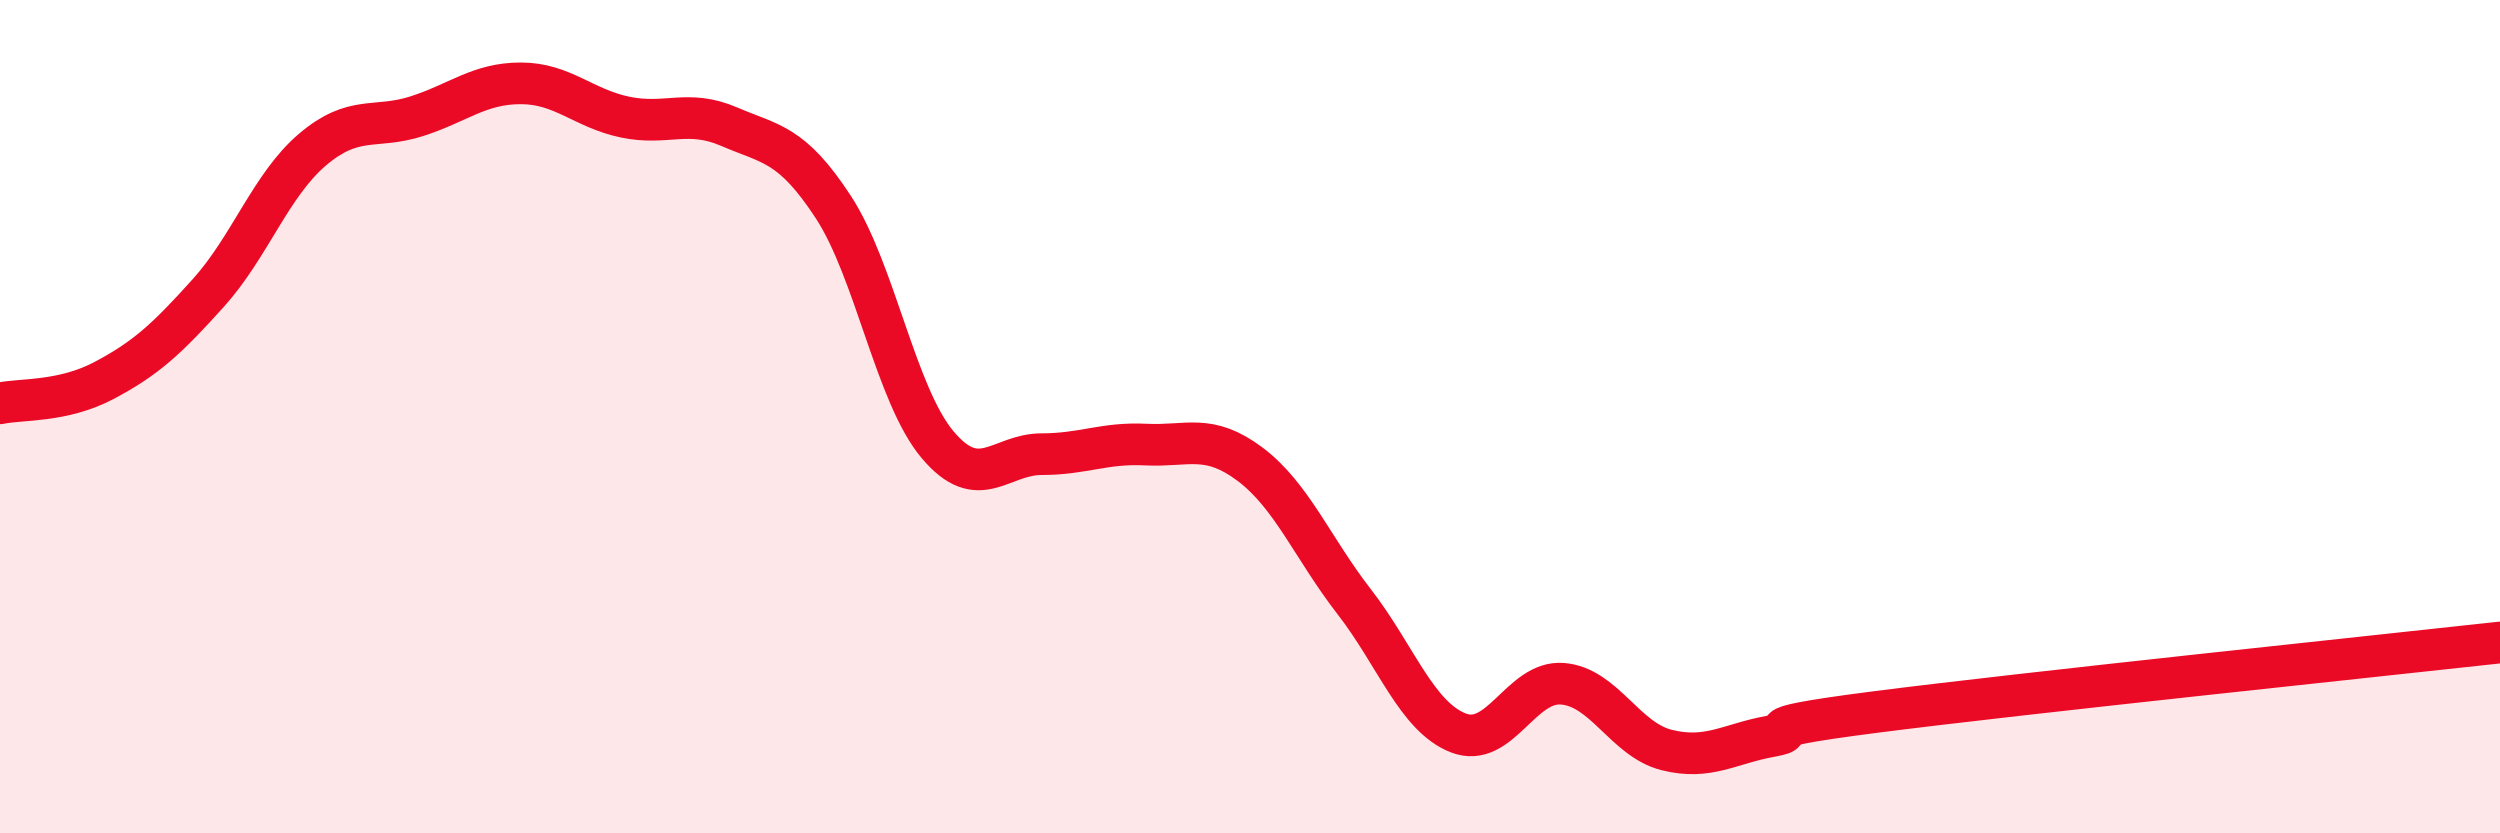
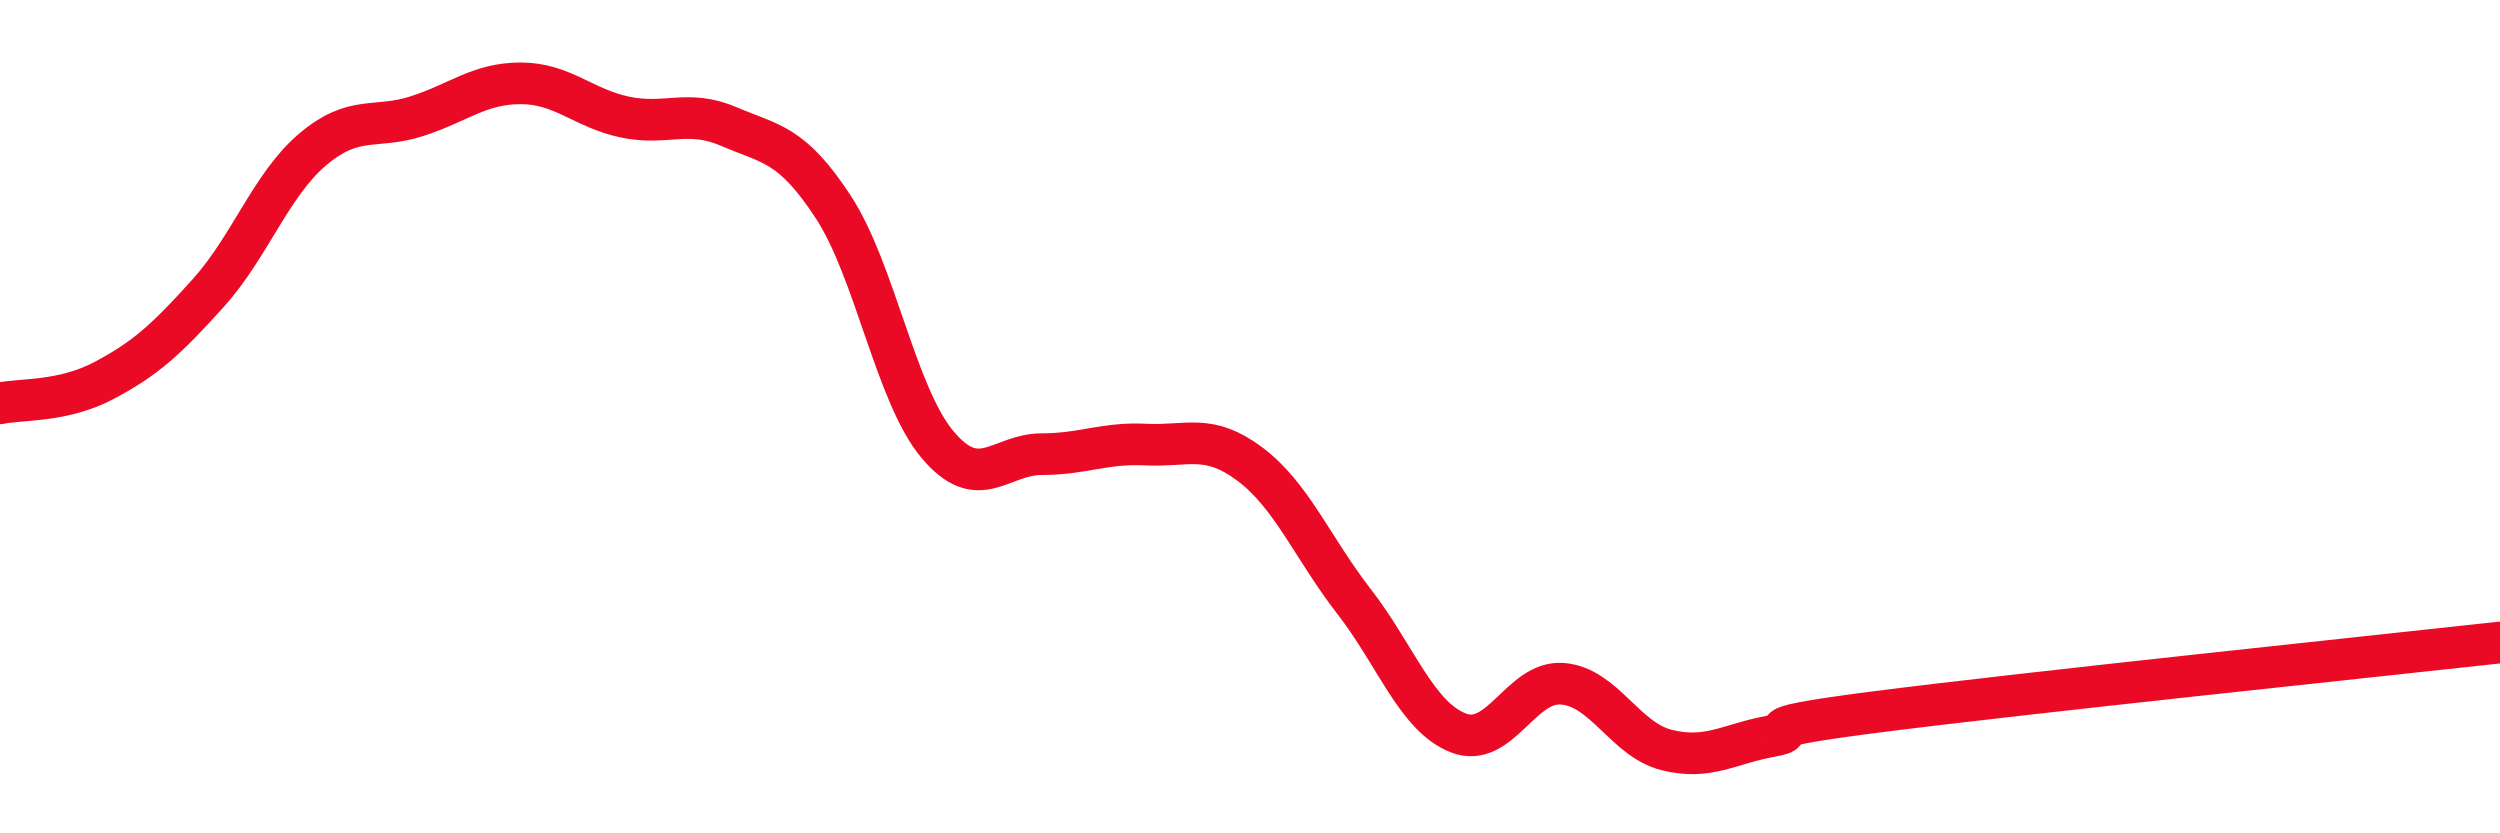
<svg xmlns="http://www.w3.org/2000/svg" width="60" height="20" viewBox="0 0 60 20">
-   <path d="M 0,9.68 C 0.5,9.57 1.5,9.66 2.5,9.13 C 3.5,8.6 4,8.14 5,7.03 C 6,5.92 6.5,4.44 7.5,3.59 C 8.5,2.74 9,3.11 10,2.79 C 11,2.47 11.5,2 12.5,2 C 13.5,2 14,2.6 15,2.81 C 16,3.02 16.5,2.61 17.5,3.04 C 18.5,3.47 19,3.44 20,4.97 C 21,6.5 21.5,9.48 22.5,10.67 C 23.5,11.86 24,10.9 25,10.9 C 26,10.9 26.5,10.62 27.5,10.67 C 28.5,10.72 29,10.39 30,11.14 C 31,11.89 31.5,13.15 32.5,14.44 C 33.5,15.73 34,17.2 35,17.59 C 36,17.98 36.5,16.33 37.5,16.41 C 38.5,16.49 39,17.75 40,18 C 41,18.25 41.5,17.85 42.5,17.67 C 43.5,17.49 41.5,17.54 45,17.09 C 48.5,16.64 57,15.75 60,15.42L60 20L0 20Z" fill="#EB0A25" opacity="0.1" stroke-linecap="round" stroke-linejoin="round" />
  <path d="M 0,9.68 C 0.5,9.57 1.5,9.66 2.5,9.13 C 3.5,8.6 4,8.14 5,7.03 C 6,5.92 6.5,4.44 7.5,3.59 C 8.5,2.74 9,3.11 10,2.79 C 11,2.47 11.5,2 12.5,2 C 13.5,2 14,2.6 15,2.81 C 16,3.02 16.5,2.61 17.5,3.04 C 18.5,3.47 19,3.44 20,4.97 C 21,6.5 21.5,9.48 22.5,10.67 C 23.5,11.86 24,10.9 25,10.9 C 26,10.9 26.5,10.62 27.5,10.67 C 28.5,10.72 29,10.39 30,11.14 C 31,11.89 31.5,13.15 32.5,14.44 C 33.5,15.73 34,17.2 35,17.59 C 36,17.98 36.5,16.33 37.5,16.41 C 38.5,16.49 39,17.75 40,18 C 41,18.25 41.5,17.85 42.5,17.67 C 43.5,17.49 41.5,17.54 45,17.09 C 48.5,16.64 57,15.75 60,15.42" stroke="#EB0A25" stroke-width="1" fill="none" stroke-linecap="round" stroke-linejoin="round" />
</svg>